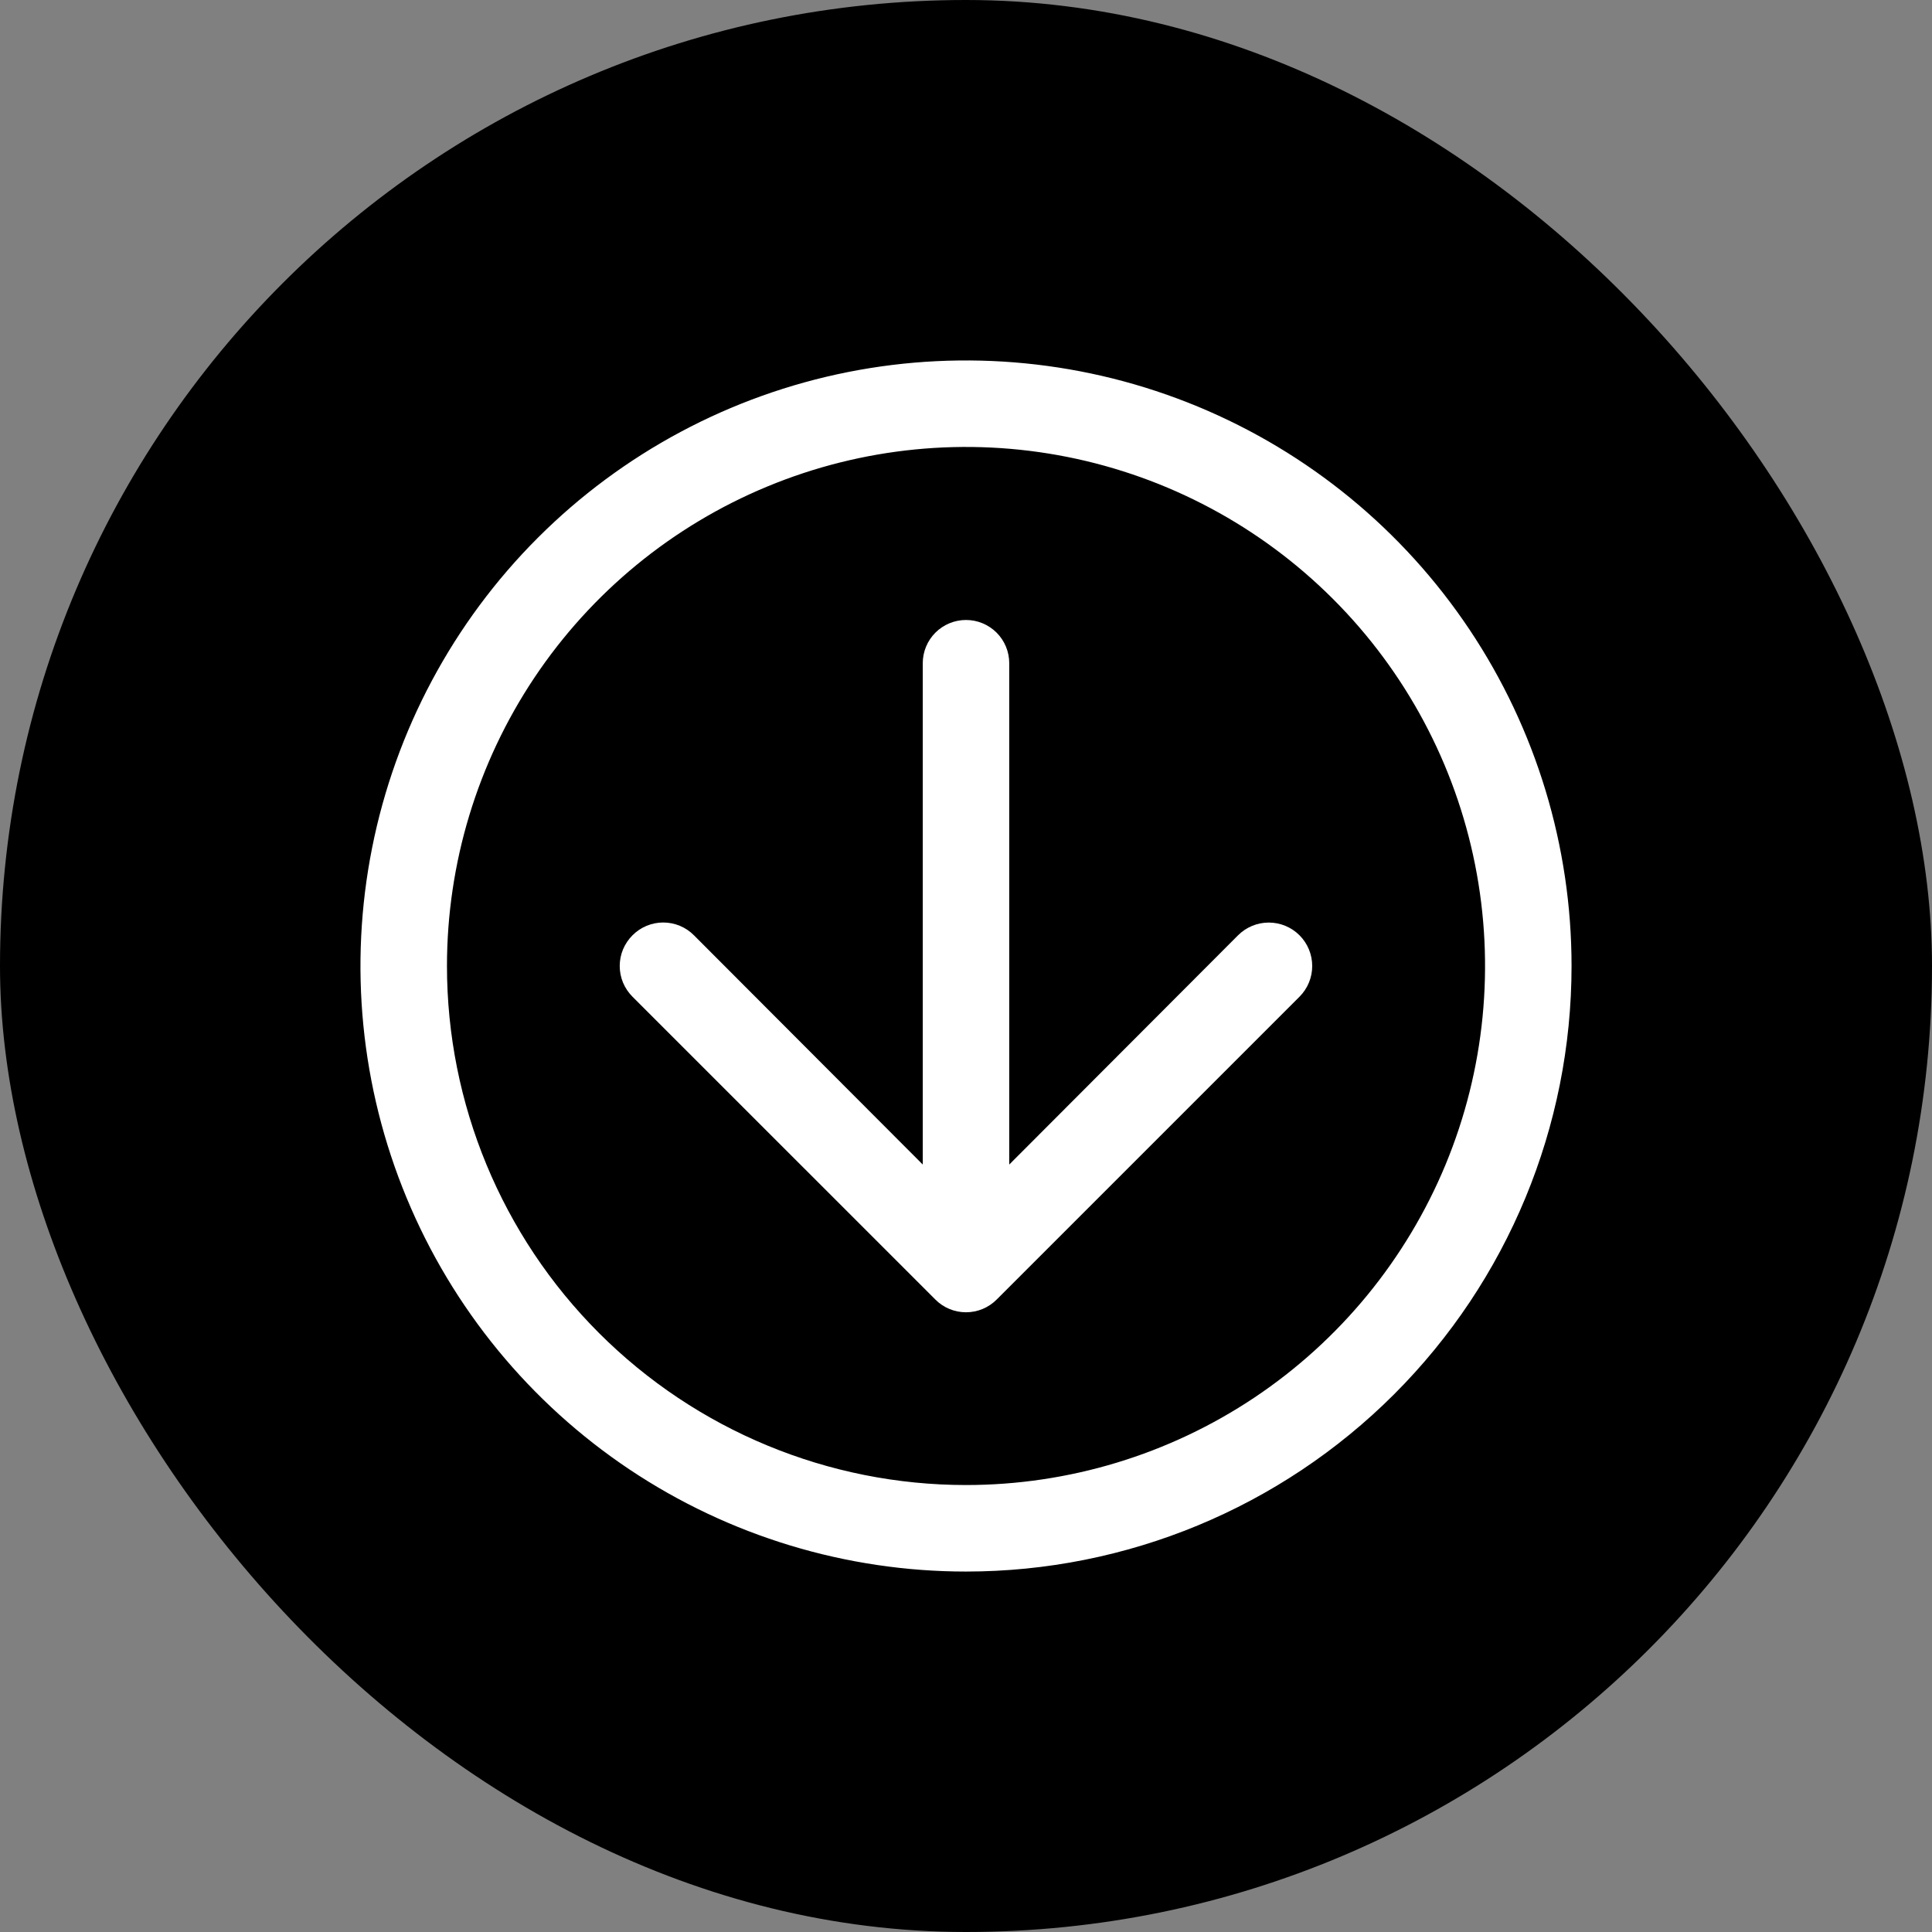
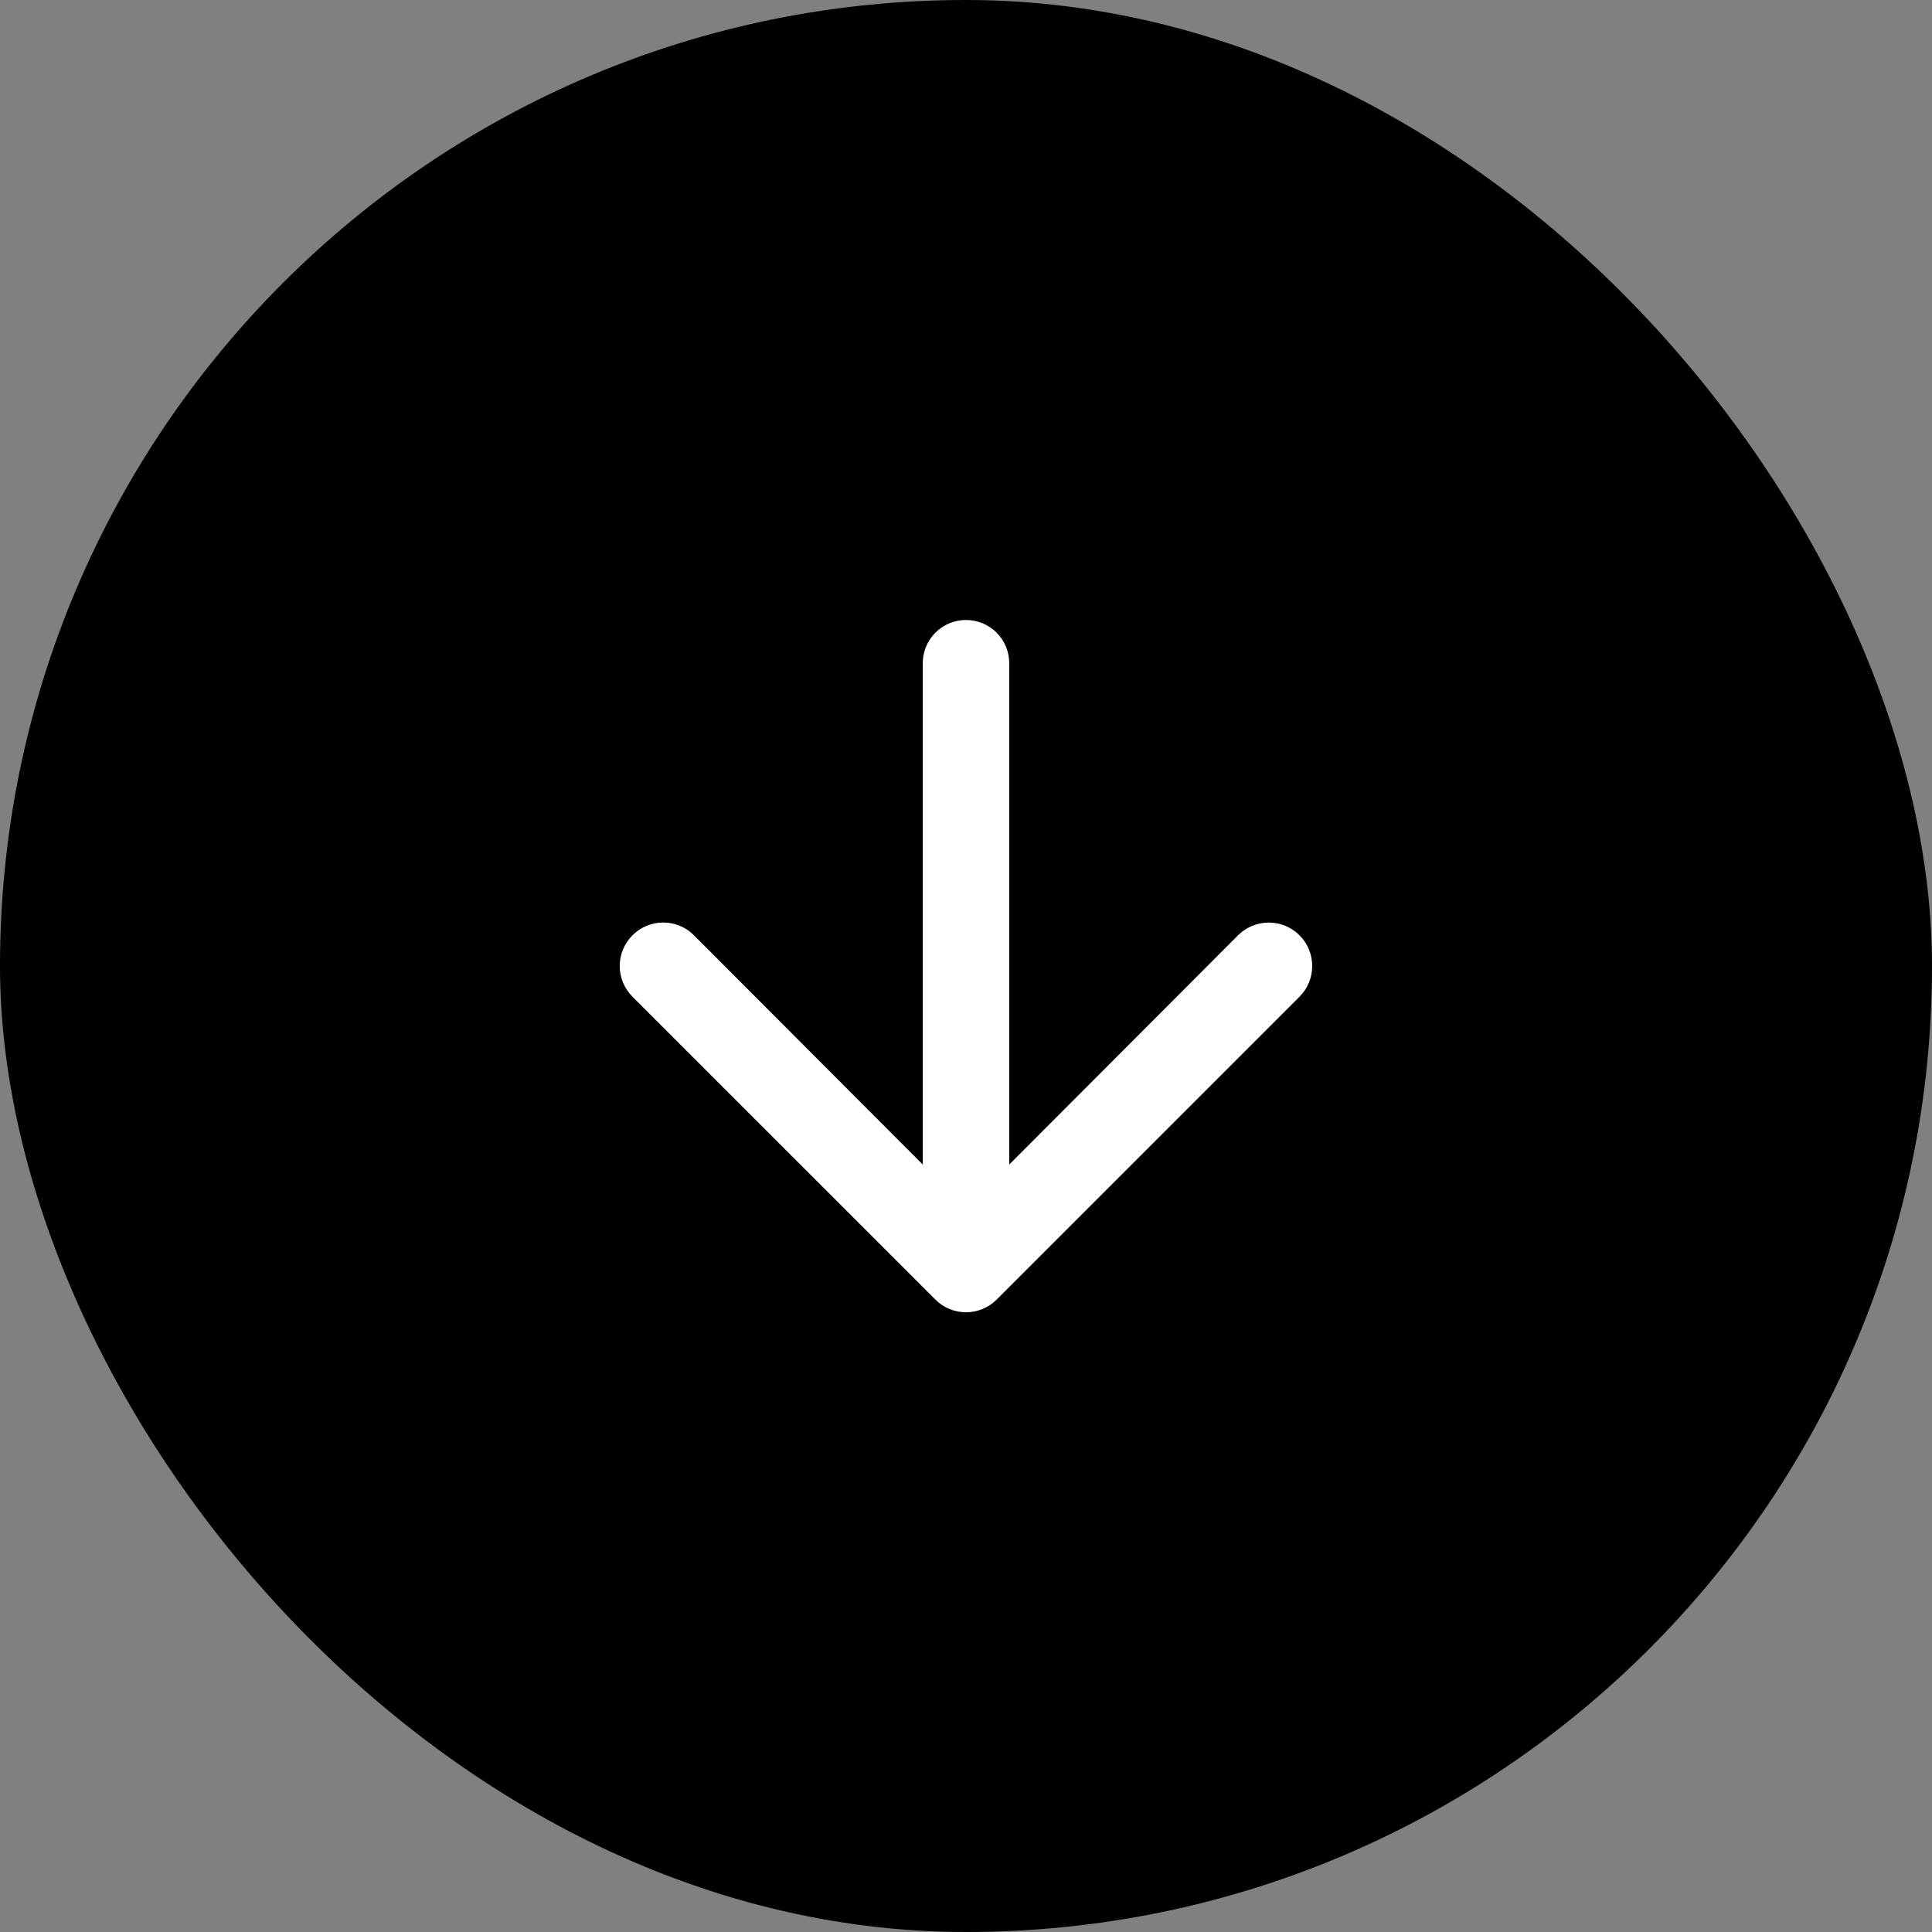
<svg xmlns="http://www.w3.org/2000/svg" width="60" height="60" viewBox="0 0 60 60" fill="none">
  <rect x="0" y="0" width="60" height="60" fill="#808080" stroke="none" />
  <rect width="60" height="60" rx="30" fill="black" />
-   <path d="M48.806 30C48.806 26.28 47.703 22.645 45.637 19.552C43.57 16.459 40.633 14.049 37.197 12.626C33.761 11.202 29.979 10.83 26.331 11.555C22.683 12.281 19.332 14.072 16.702 16.702C14.072 19.332 12.281 22.683 11.556 26.331C10.83 29.979 11.202 33.76 12.626 37.197C14.049 40.633 16.459 43.57 19.552 45.637C22.645 47.703 26.281 48.806 30 48.806C34.988 48.806 39.771 46.825 43.298 43.298C46.825 39.771 48.806 34.988 48.806 30ZM13.881 30C13.881 26.812 14.826 23.695 16.597 21.044C18.369 18.394 20.886 16.328 23.832 15.108C26.777 13.888 30.018 13.568 33.145 14.19C36.272 14.812 39.144 16.348 41.398 18.602C43.653 20.856 45.188 23.728 45.81 26.855C46.432 29.982 46.113 33.223 44.893 36.169C43.672 39.114 41.606 41.632 38.956 43.403C36.305 45.174 33.188 46.119 30 46.119C25.725 46.119 21.625 44.421 18.602 41.398C15.579 38.375 13.881 34.275 13.881 30Z" fill="white" />
  <path d="M40.357 30.954C40.61 30.701 40.752 30.358 40.752 30C40.752 29.642 40.61 29.299 40.357 29.046C40.104 28.793 39.761 28.651 39.403 28.651C39.045 28.651 38.702 28.793 38.449 29.046L31.343 36.166L31.343 20.597C31.343 20.241 31.202 19.899 30.95 19.647C30.698 19.395 30.357 19.254 30 19.254C29.644 19.254 29.302 19.395 29.05 19.647C28.798 19.899 28.657 20.241 28.657 20.597L28.657 36.166L21.551 29.046C21.426 28.92 21.277 28.82 21.114 28.752C20.95 28.684 20.774 28.649 20.597 28.649C20.42 28.649 20.244 28.684 20.081 28.752C19.917 28.82 19.768 28.92 19.643 29.046C19.518 29.171 19.418 29.32 19.349 29.483C19.281 29.647 19.246 29.823 19.246 30C19.246 30.177 19.281 30.353 19.349 30.517C19.418 30.68 19.518 30.829 19.643 30.954L29.047 40.357C29.171 40.483 29.32 40.583 29.484 40.651C29.647 40.719 29.823 40.754 30 40.754C30.177 40.754 30.353 40.719 30.517 40.651C30.68 40.583 30.829 40.483 30.954 40.357L40.357 30.954Z" fill="white" />
</svg>